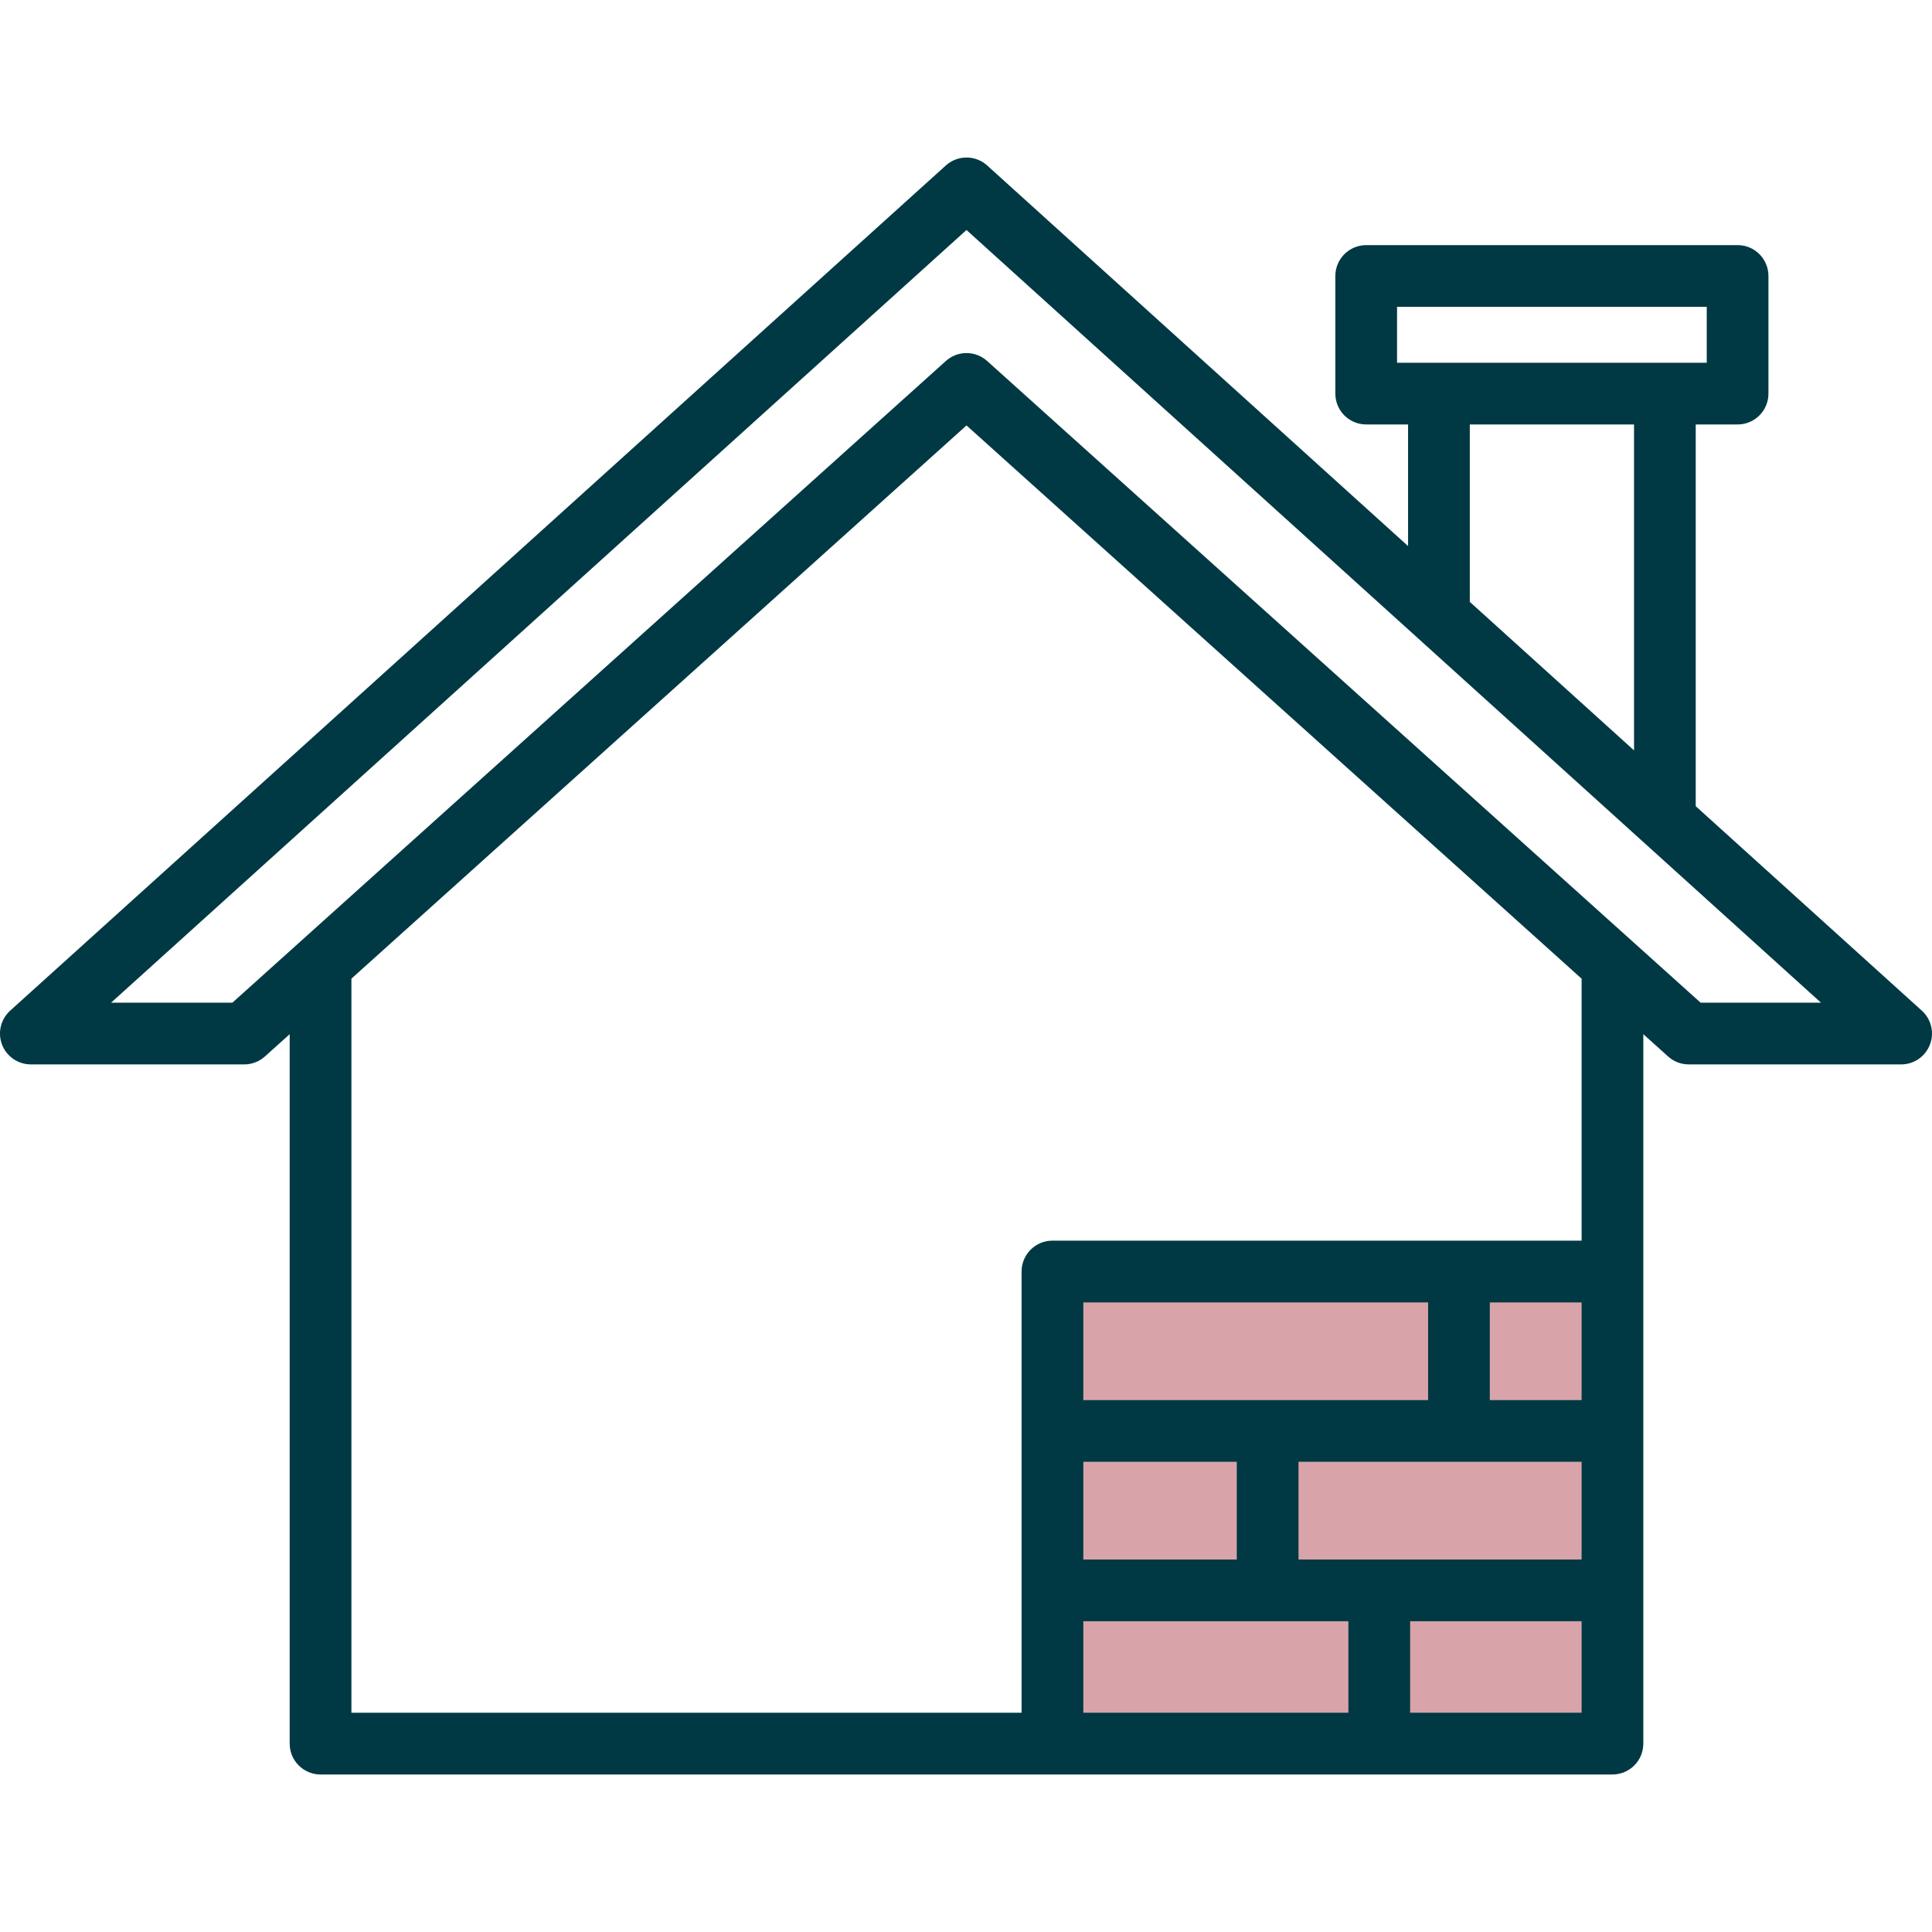
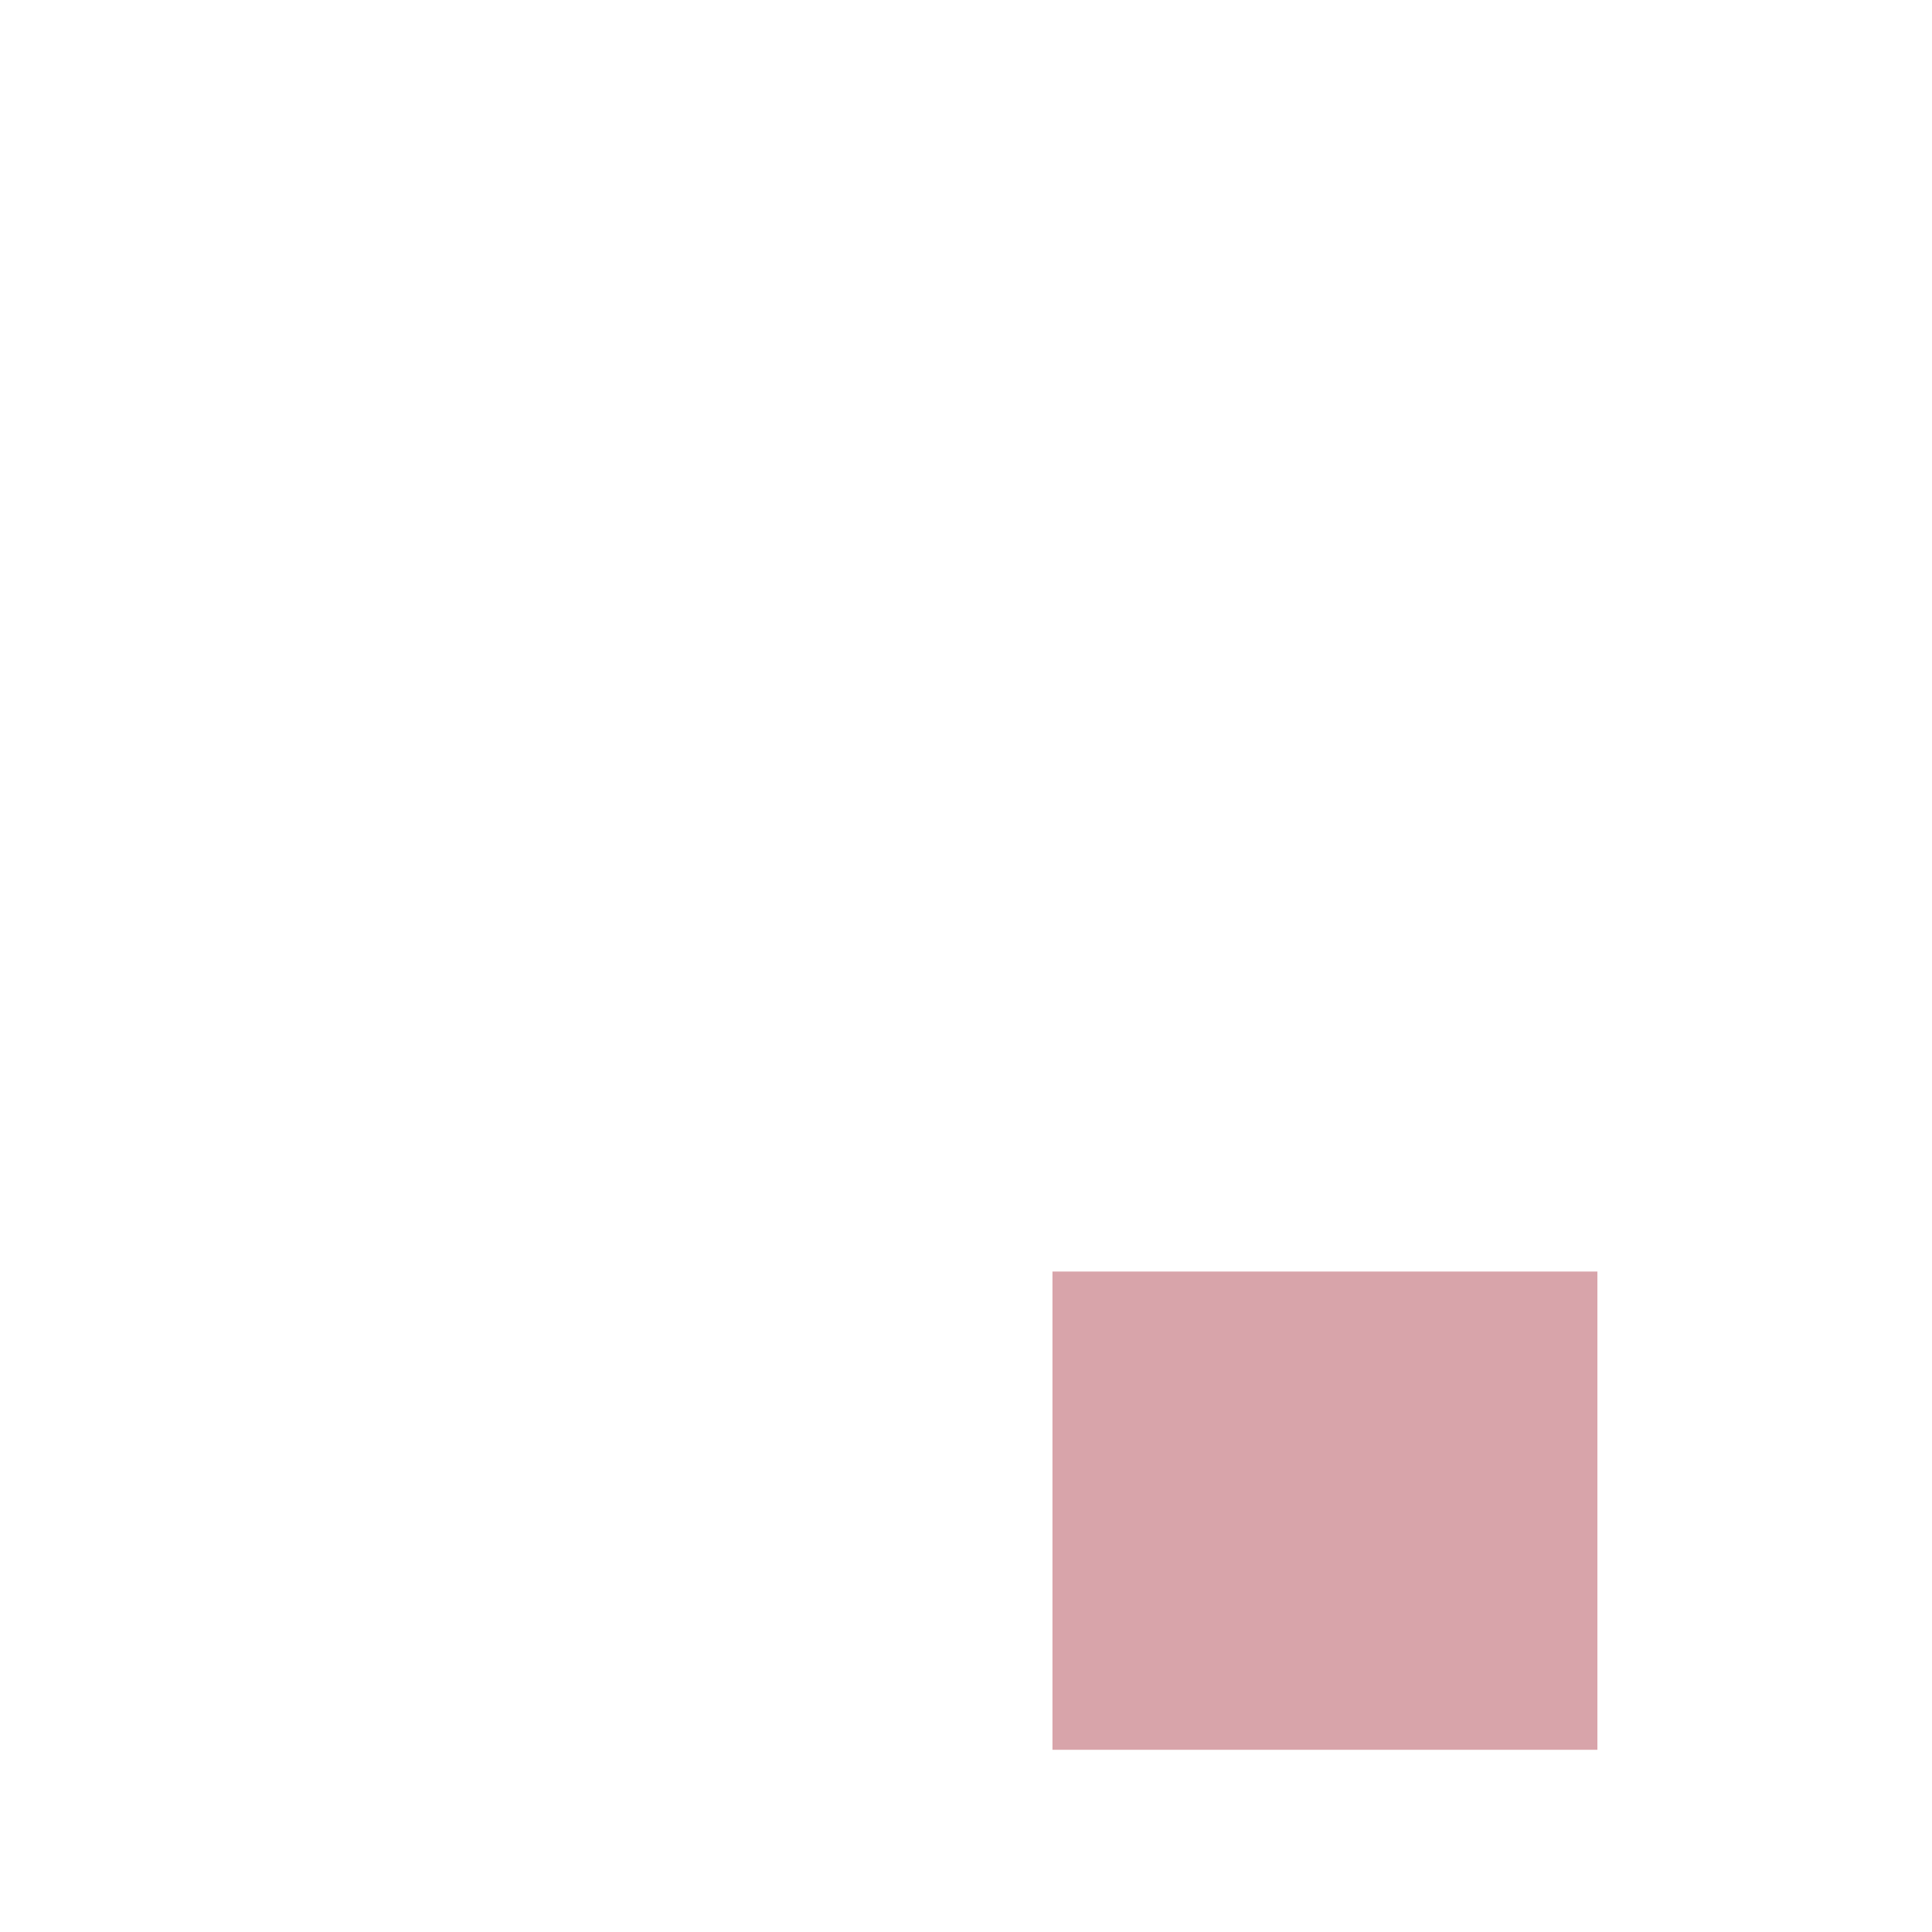
<svg xmlns="http://www.w3.org/2000/svg" version="1.1" x="0px" y="0px" viewBox="0 0 64 64" style="enable-background:new 0 0 64 64;" xml:space="preserve">
  <g id="_x38_">
-     <path style="fill:#D8A4AA;" d="M52.916,42.121h-18.03l-0.022,0v12.045v3.798h18.052V42.121z" />
-     <path style="fill:#003943;" d="M63.663,33.479l-7.49-6.773V14.061h1.387c0.564,0,1.022-0.458,1.022-1.022V9.142   c0-0.565-0.458-1.022-1.022-1.022H45.257c-0.564,0-1.022,0.458-1.022,1.022v3.897c0,0.565,0.458,1.022,1.022,1.022h1.387v4.028   L32.702,5.482c-0.389-0.352-0.981-0.352-1.371,0L0.337,33.479c-0.314,0.284-0.421,0.731-0.269,1.126   C0.22,35,0.599,35.26,1.022,35.26H8.09c0.253,0,0.496-0.093,0.684-0.262l0.822-0.739v23.501c0,0.564,0.458,1.022,1.022,1.022   h42.797c0.564,0,1.022-0.458,1.022-1.022V34.259l0.822,0.739c0.188,0.169,0.431,0.262,0.684,0.262h7.034   c0.423,0,0.802-0.26,0.954-0.655C64.084,34.21,63.977,33.763,63.663,33.479z M46.279,10.164h10.259v1.852H46.279V10.164z    M48.689,14.061h5.44v10.796l-5.44-4.919V14.061z M52.393,48.424v3.236h-9.378v-3.236H52.393z M49.352,46.38v-3.236h3.041v3.236   H49.352z M47.307,46.38H35.886v-3.236h11.422V46.38z M40.97,48.424v3.236h-5.084v-3.236H40.97z M44.667,53.705v3.032h-8.781v-3.032   H44.667z M46.712,56.737v-3.032h5.681v3.032H46.712z M52.393,41.098H34.863c-0.564,0-1.022,0.458-1.022,1.022v14.616h-22.2V32.419   l20.376-18.326L52.393,32.42V41.098z M56.335,33.215L32.7,11.958c-0.389-0.349-0.978-0.35-1.367,0L7.698,33.215H3.68L32.016,7.619   l28.306,25.596H56.335z" />
+     <path style="fill:#D8A4AA;" d="M52.916,42.121h-18.03l-0.022,0v12.045v3.798h18.052z" />
  </g>
  <g id="Layer_1">
</g>
</svg>